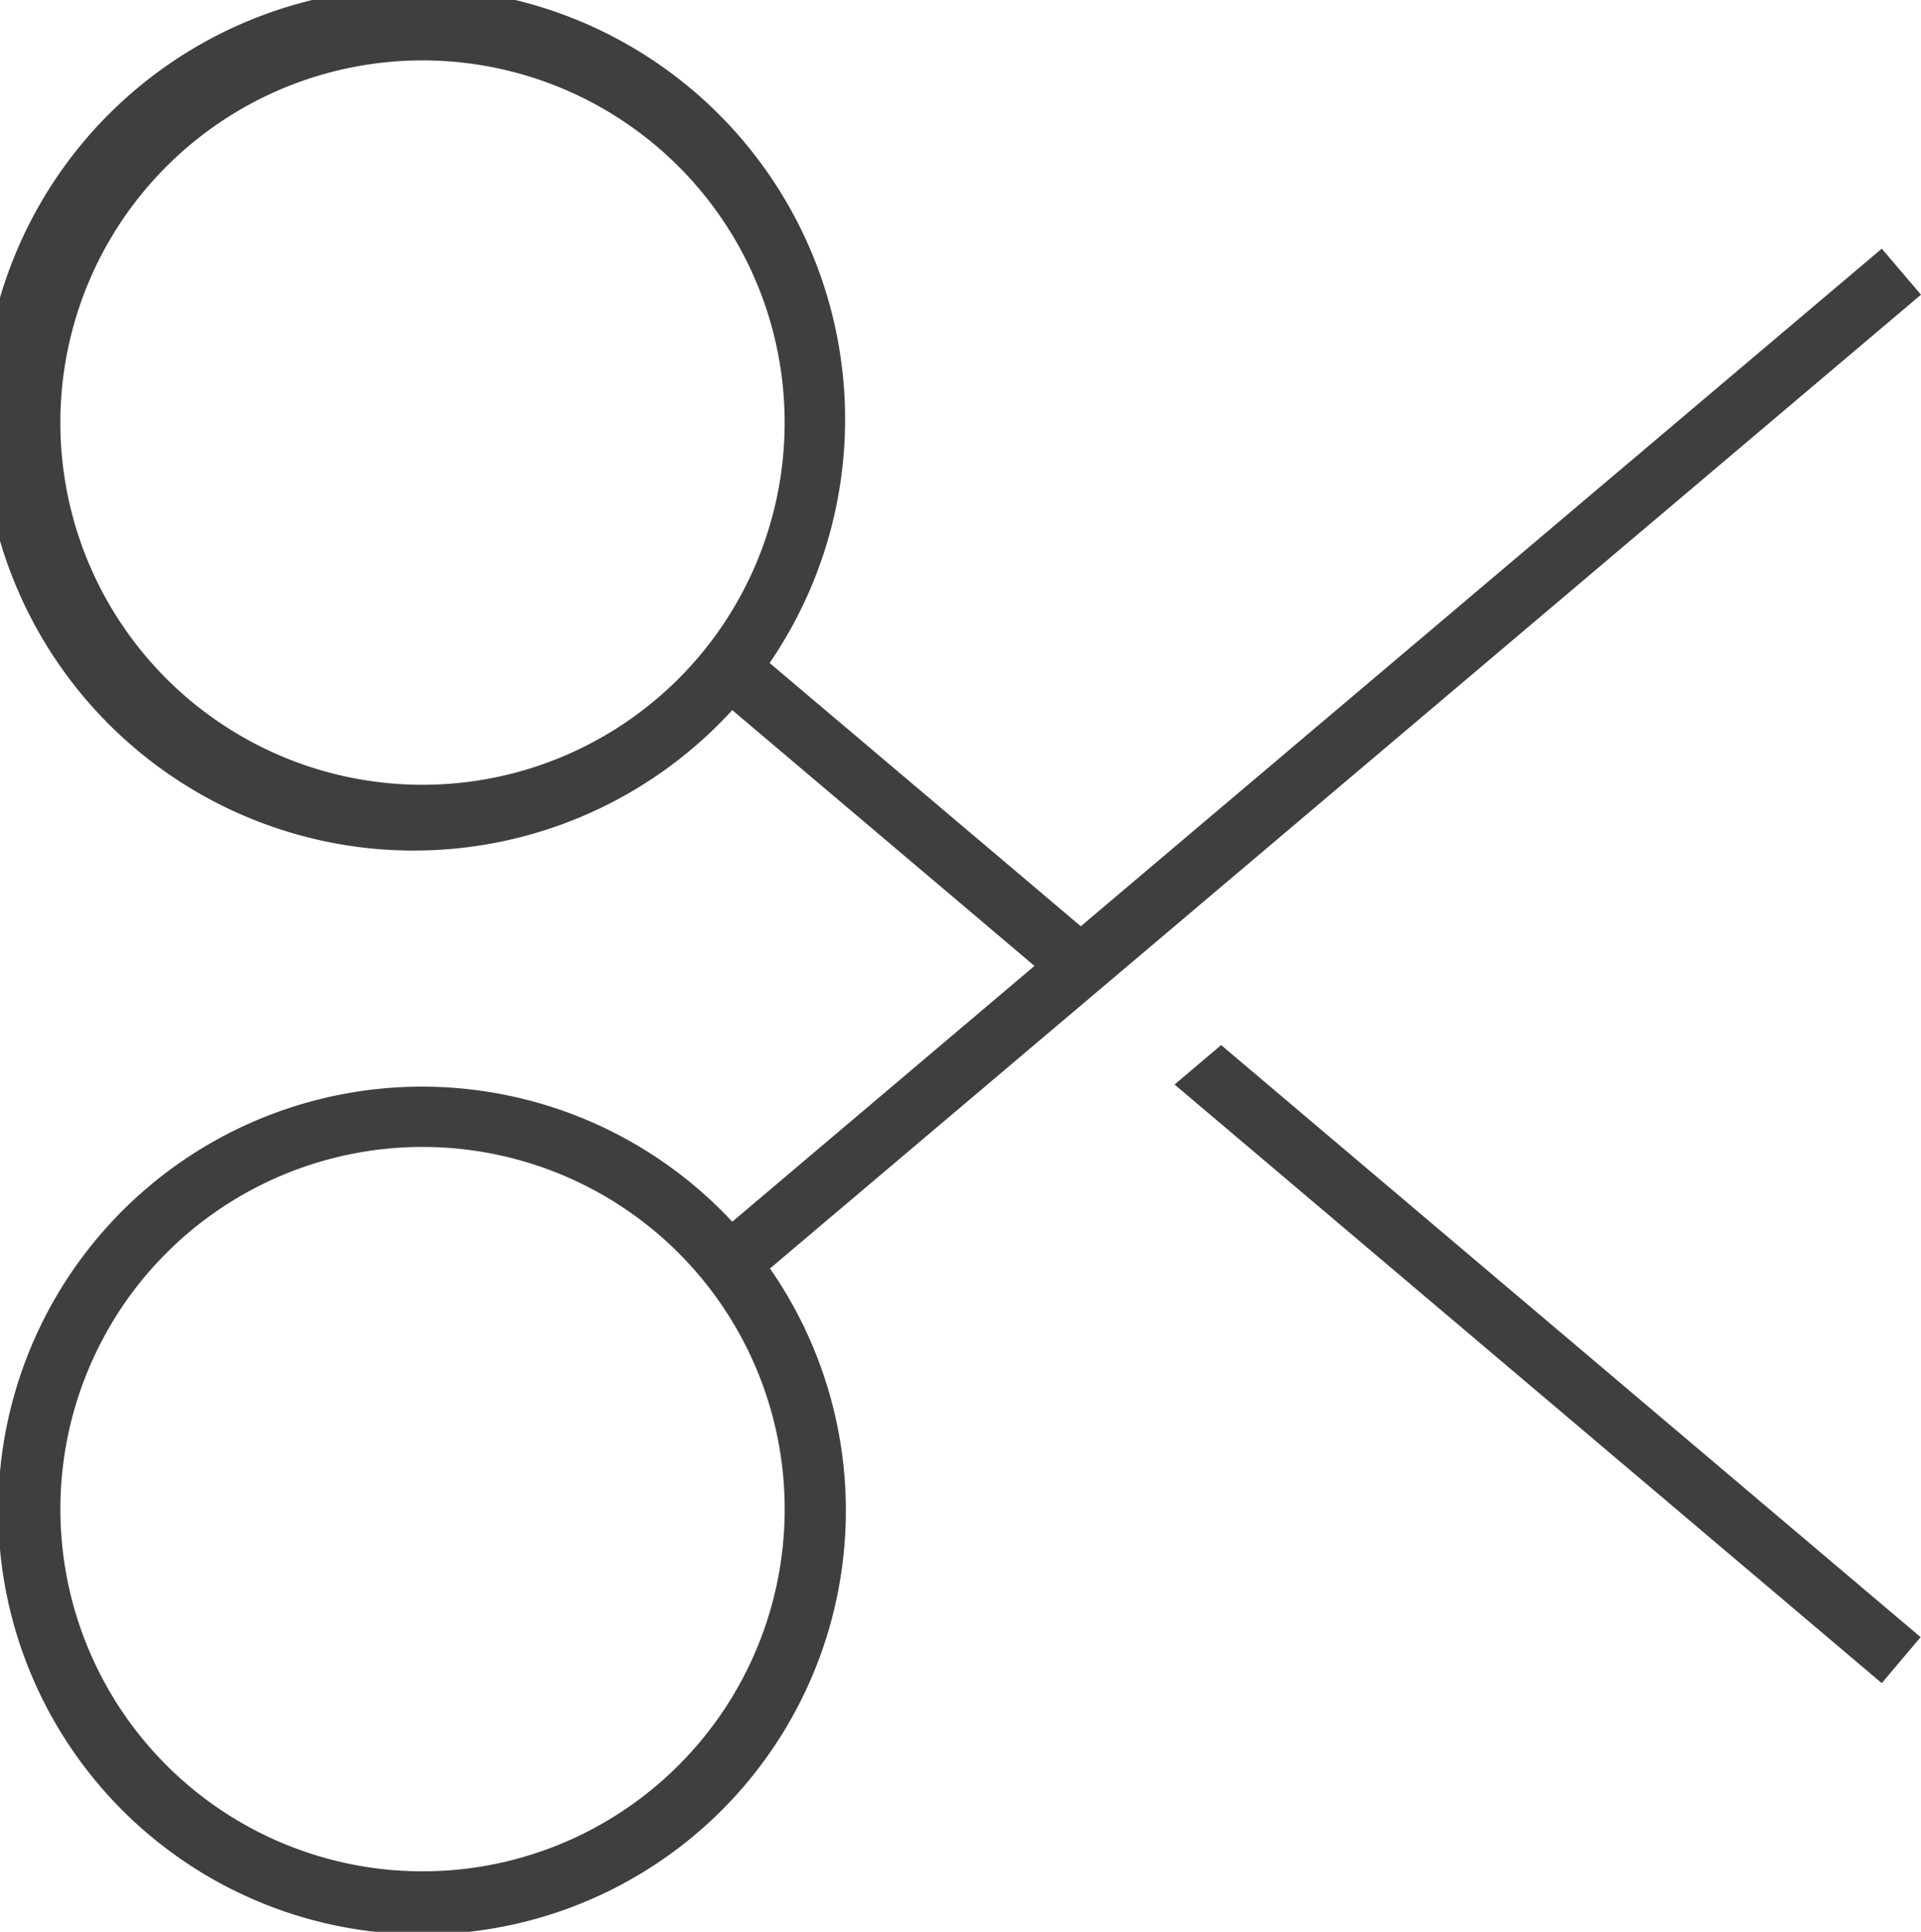
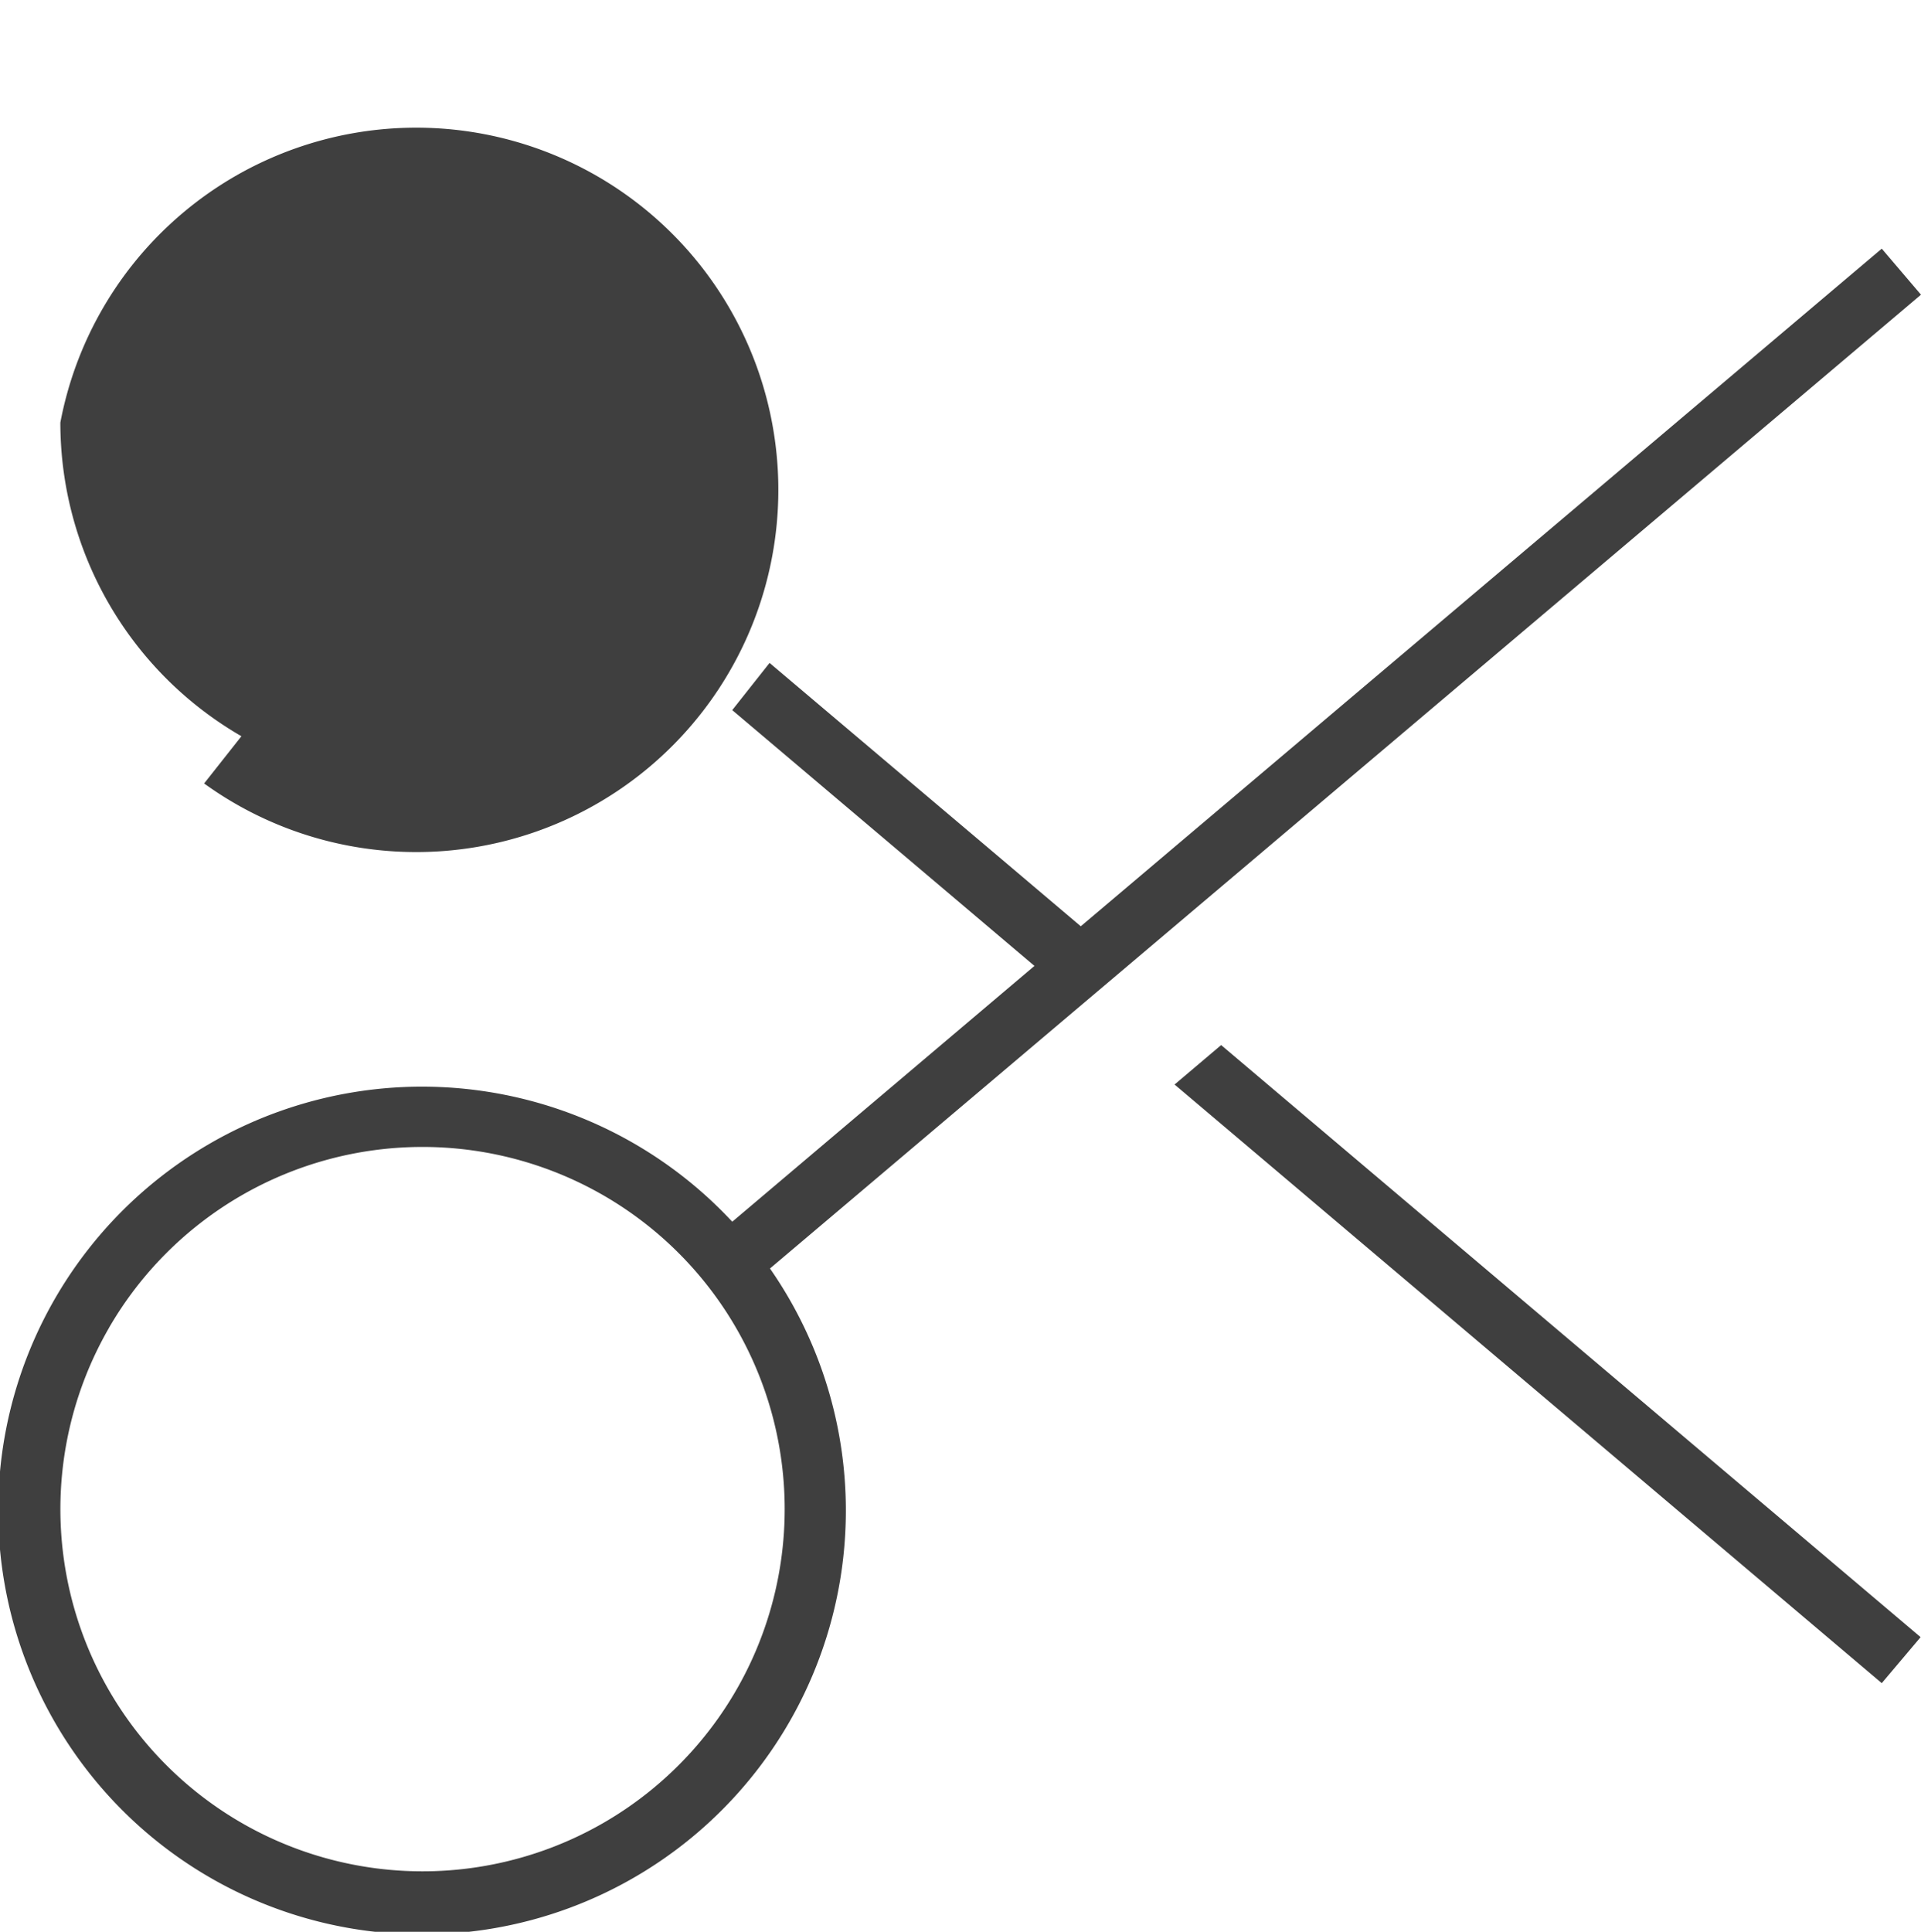
<svg xmlns="http://www.w3.org/2000/svg" width="50.923" height="51.203" viewBox="0 0 50.923 51.203">
-   <path id="Path_970" data-name="Path 970" d="M20.4,17.571l5.77,4.88,2.48,2.1L49.883,6.591l1.04,1.22L20.411,33.622a11.235,11.235,0,1,1-1-1.24l8.011-6.78-2.48-2.1-5.531-4.68a11.433,11.433,0,1,1,.991-1.25m-14,1.944A9.6,9.6,0,1,0,1.6,11.2a9.595,9.595,0,0,0,4.8,8.314M2.887,35.2A9.6,9.6,0,1,0,11.2,30.4a9.6,9.6,0,0,0-8.314,4.8m28.245-6.45,1.24-1.05L50.913,43.393l-1.03,1.219L31.132,28.742Z" fill="#3f3f3f" />
+   <path id="Path_970" data-name="Path 970" d="M20.4,17.571l5.77,4.88,2.48,2.1L49.883,6.591l1.04,1.22L20.411,33.622a11.235,11.235,0,1,1-1-1.24l8.011-6.78-2.48-2.1-5.531-4.68m-14,1.944A9.6,9.6,0,1,0,1.6,11.2a9.595,9.595,0,0,0,4.8,8.314M2.887,35.2A9.6,9.6,0,1,0,11.2,30.4a9.6,9.6,0,0,0-8.314,4.8m28.245-6.45,1.24-1.05L50.913,43.393l-1.03,1.219L31.132,28.742Z" fill="#3f3f3f" />
</svg>